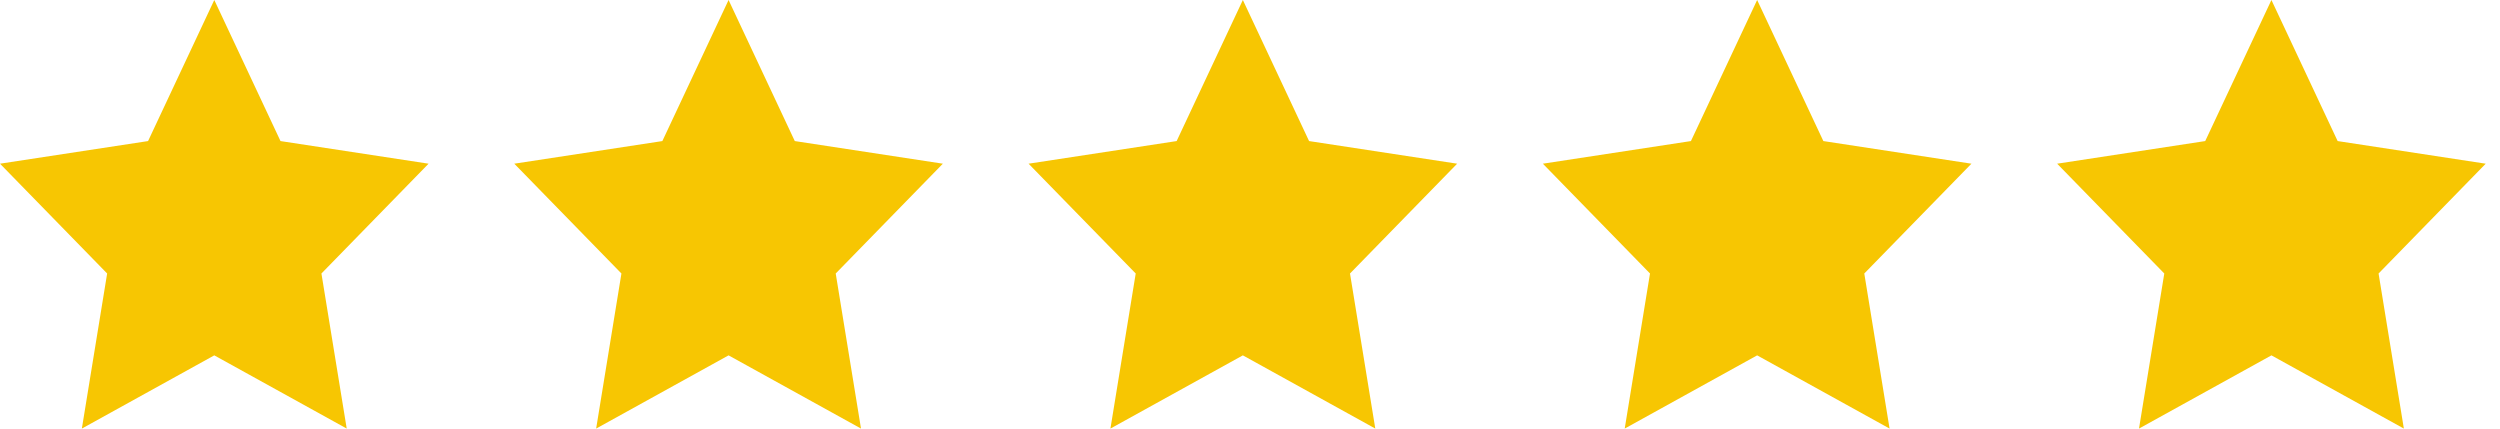
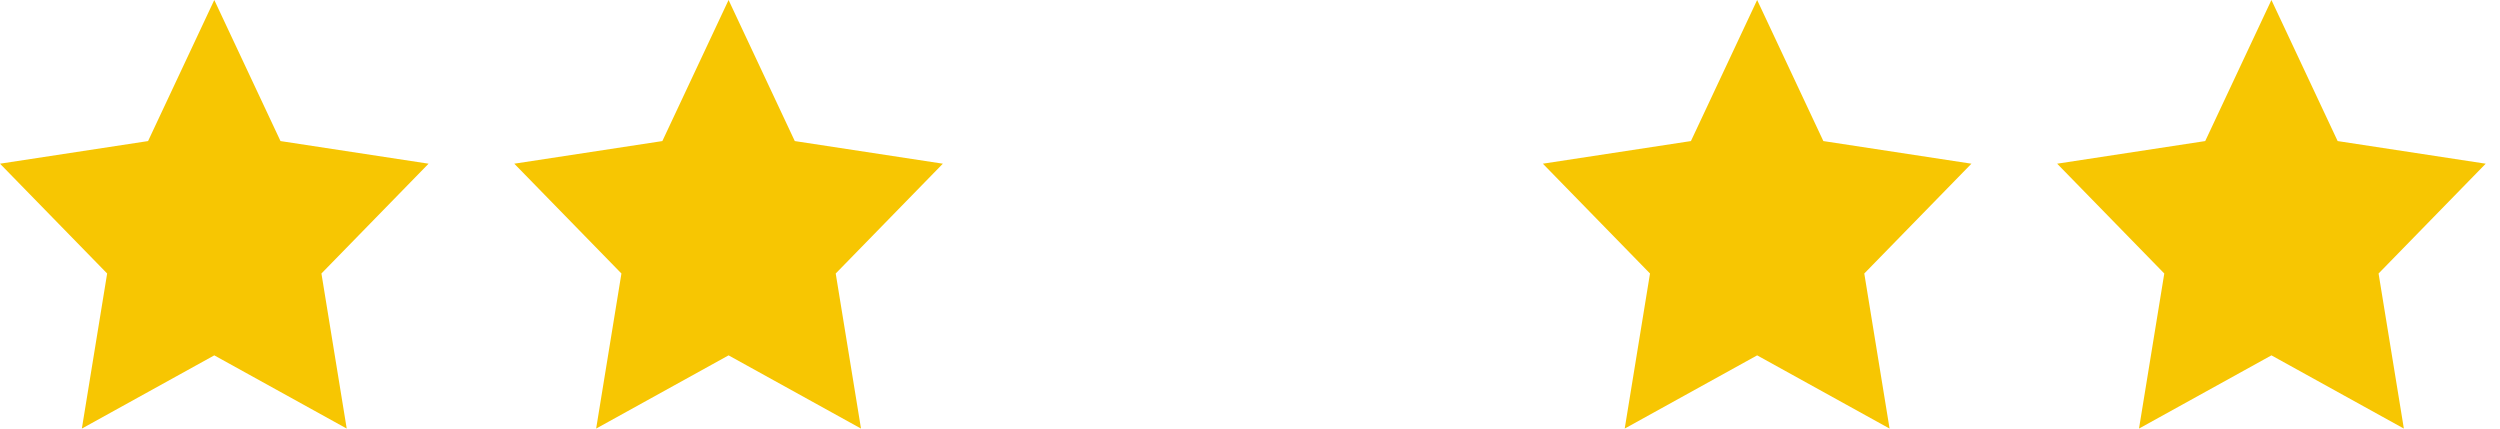
<svg xmlns="http://www.w3.org/2000/svg" width="105px" height="18px" viewBox="0 0 105 18" version="1.1">
  <title>cta-reviews</title>
  <desc>Created with Sketch.</desc>
  <defs />
  <g id="cta-reviews" stroke="none" stroke-width="1" fill="none" fill-rule="evenodd">
    <polygon id="Shape" fill="#F7C602" fill-rule="nonzero" points="9 0 11.781 5.925 18 6.875 13.5 11.487 14.562 18 9 14.925 3.438 18 4.5 11.487 0 6.875 6.219 5.925" />
    <polygon id="Shape" fill="#F7C602" fill-rule="nonzero" points="30.6 0 33.381 5.925 39.6 6.875 35.1 11.487 36.162 18 30.6 14.925 25.038 18 26.1 11.487 21.6 6.875 27.819 5.925" />
-     <polygon id="Shape" fill="#F7C602" fill-rule="nonzero" points="52.2 0 54.981 5.925 61.2 6.875 56.7 11.487 57.762 18 52.2 14.925 46.638 18 47.7 11.487 43.2 6.875 49.419 5.925" />
    <polygon id="Shape" fill="#F7C602" fill-rule="nonzero" points="73.8 0 76.581 5.925 82.8 6.875 78.3 11.487 79.362 18 73.8 14.925 68.238 18 69.3 11.487 64.8 6.875 71.019 5.925" />
    <polygon id="Shape" fill="#F7C602" fill-rule="nonzero" points="95.4 0 98.181 5.925 104.4 6.875 99.9 11.487 100.962 18 95.4 14.925 89.838 18 90.9 11.487 86.4 6.875 92.619 5.925" />
  </g>
</svg>